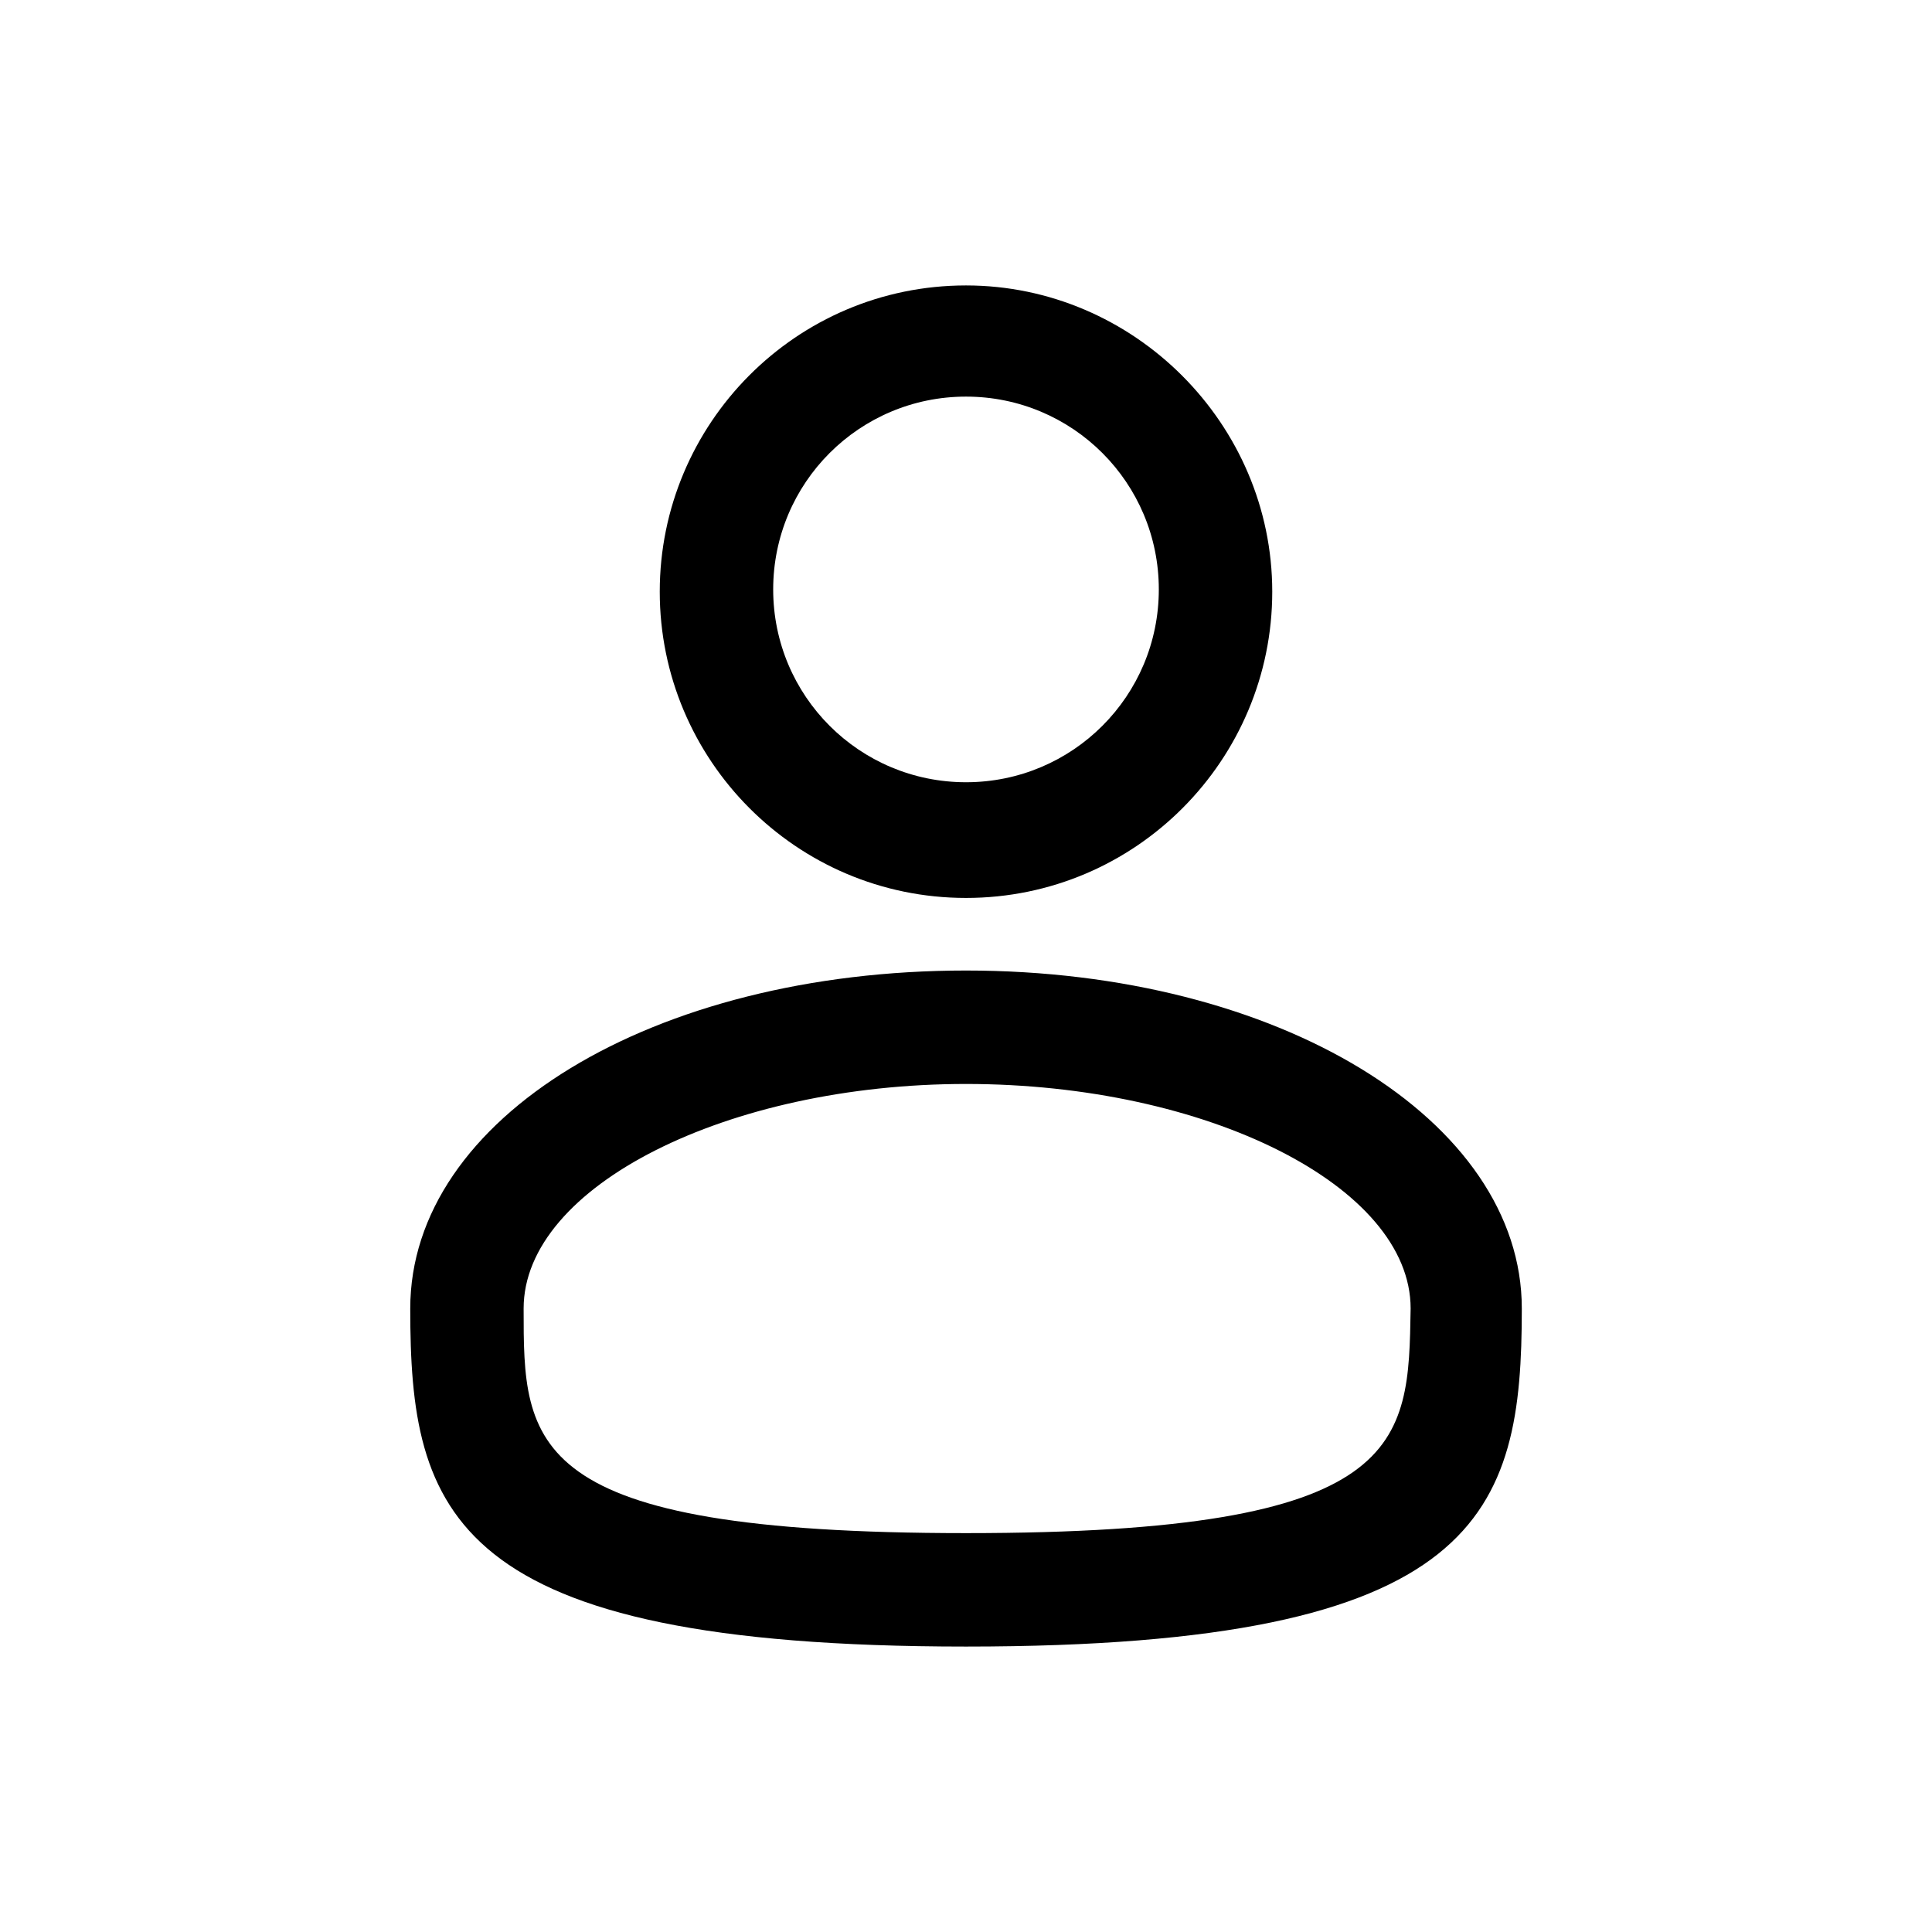
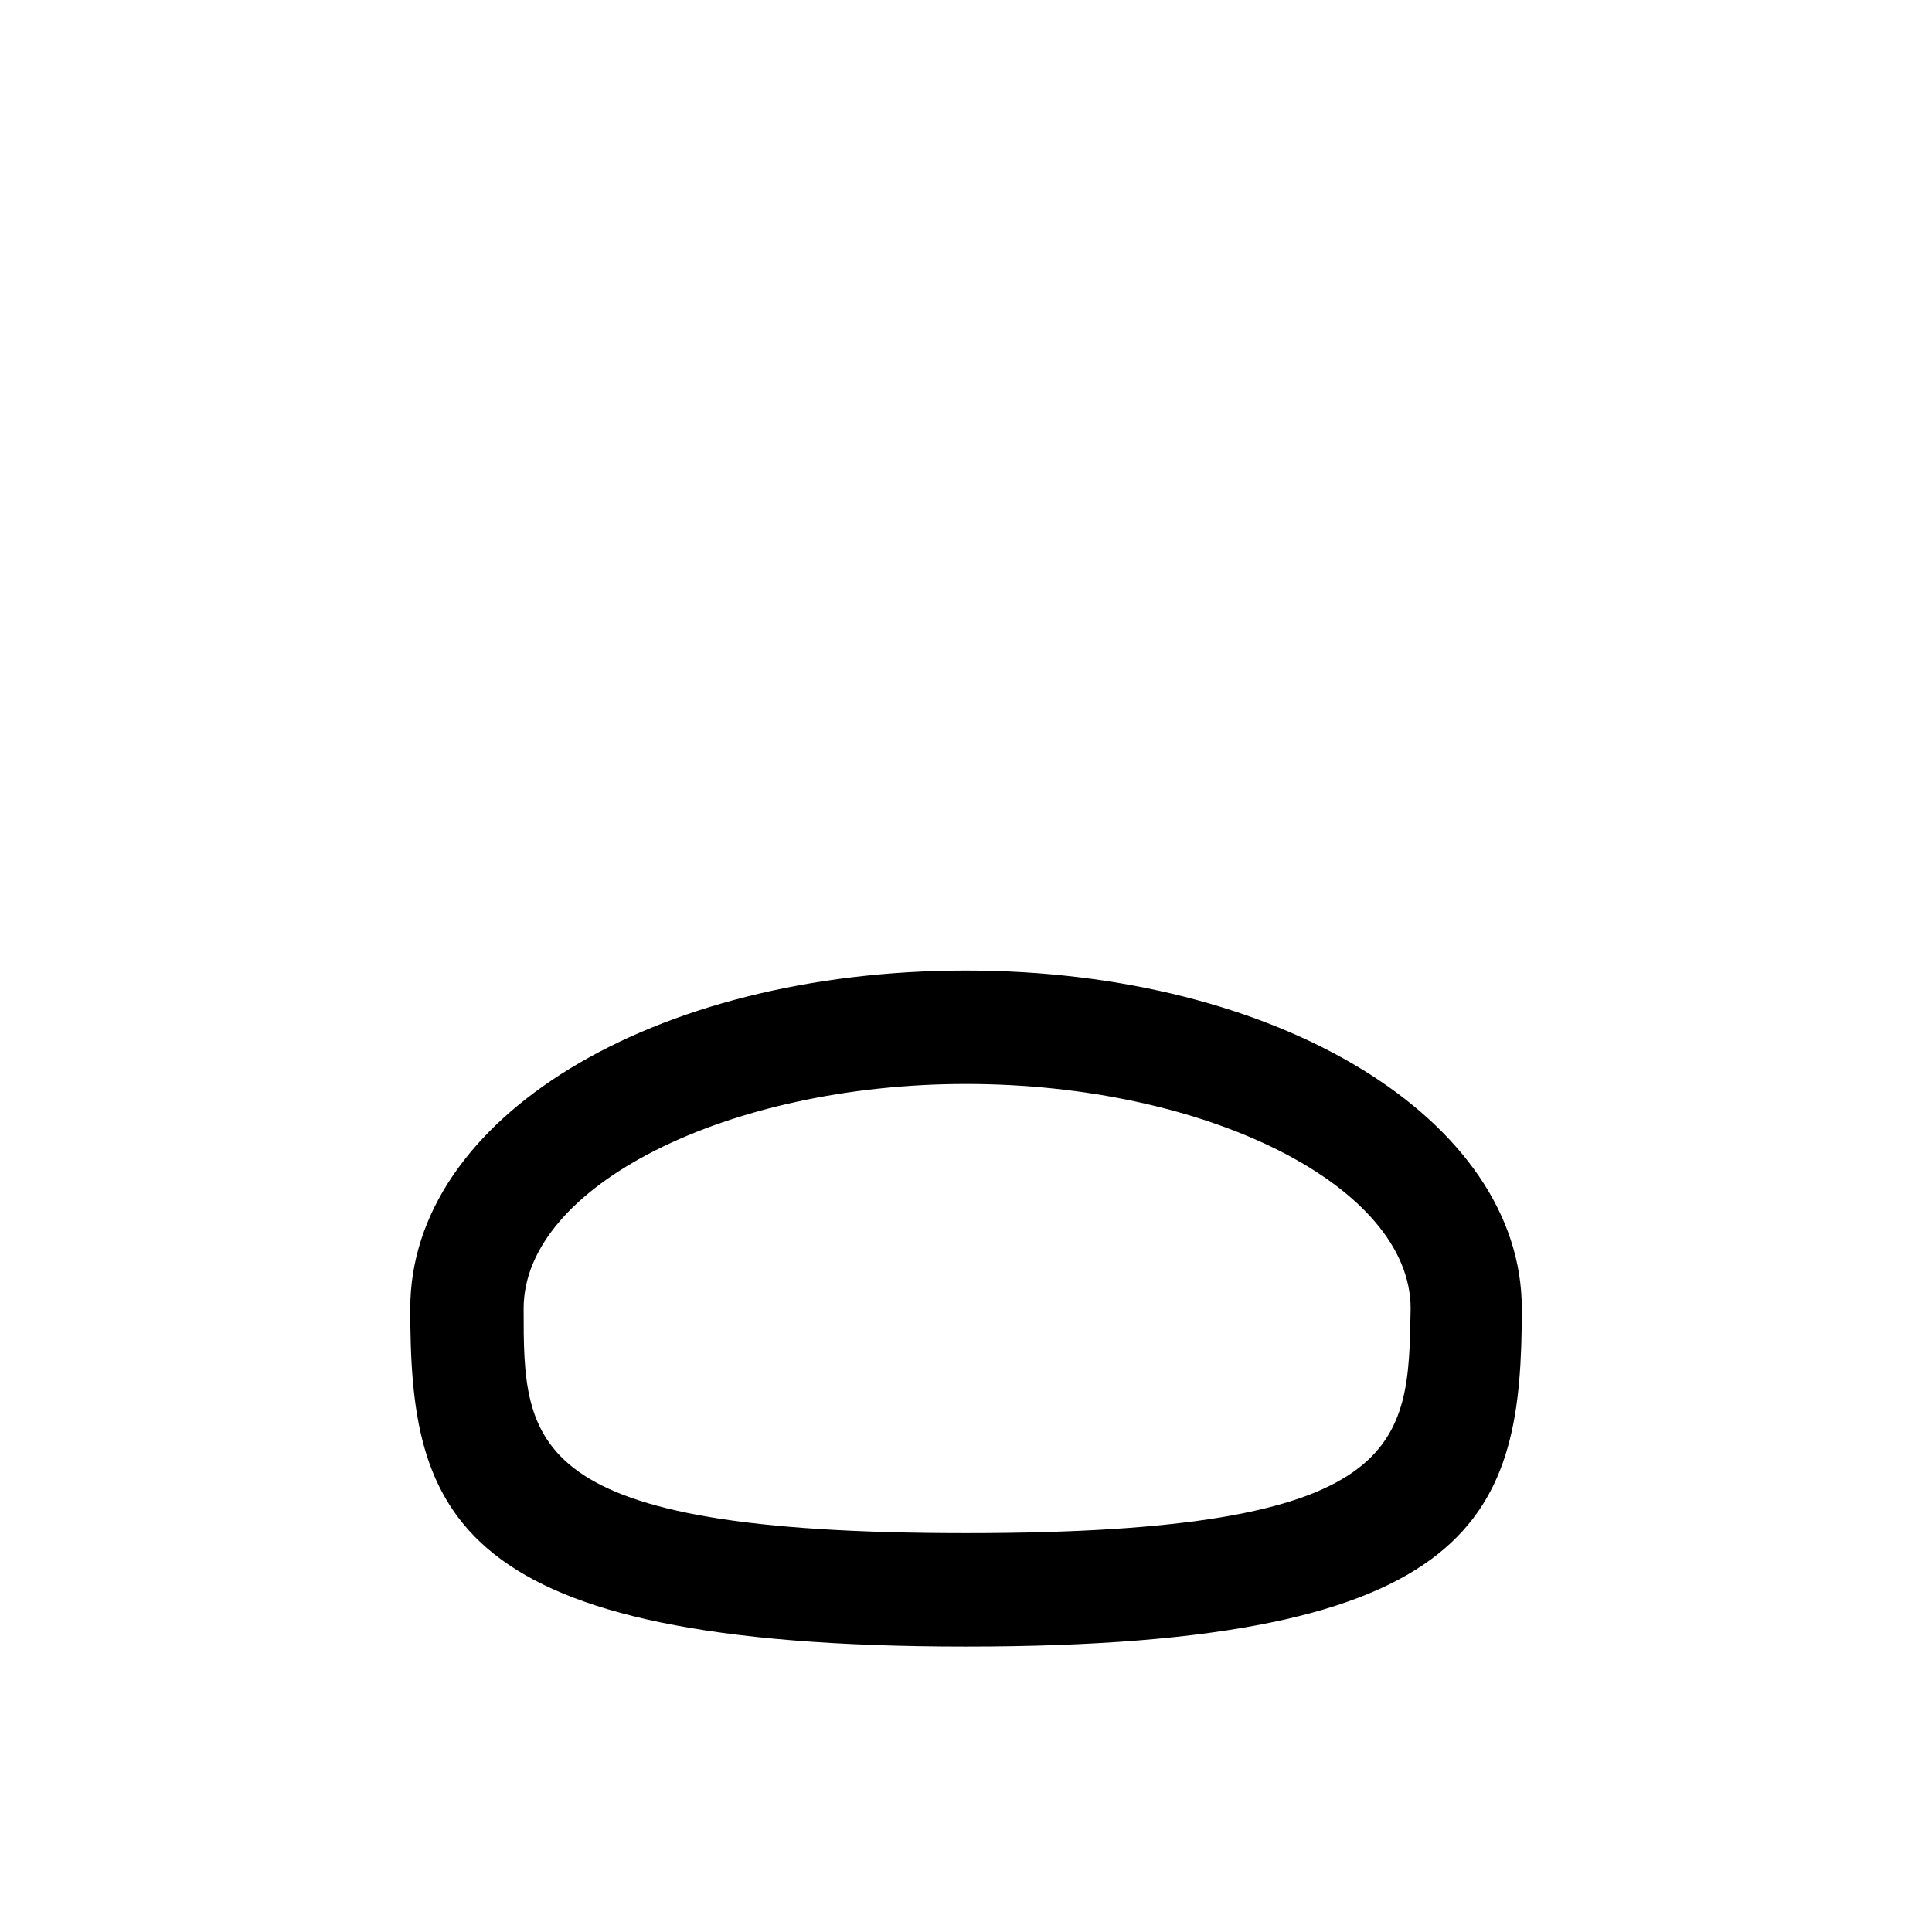
<svg xmlns="http://www.w3.org/2000/svg" width="35" height="35" viewBox="0 0 35 35" fill="none">
-   <path d="M17.5 16.267C20.582 16.267 23.048 13.76 23.048 10.719C23.048 7.678 20.541 5.171 17.5 5.171C14.418 5.171 11.952 7.678 11.952 10.719C11.952 13.76 14.418 16.267 17.5 16.267ZM17.5 7.185C19.432 7.185 20.993 8.746 20.993 10.678C20.993 12.609 19.432 14.171 17.5 14.171C15.569 14.171 14.007 12.609 14.007 10.678C14.007 8.746 15.569 7.185 17.5 7.185Z" fill="black" />
  <path d="M17.5 17.582C11.829 17.582 7.432 20.253 7.432 23.705C7.432 27.404 8.13 29.829 17.5 29.829C26.87 29.829 27.569 27.404 27.569 23.705C27.569 20.294 23.172 17.582 17.5 17.582ZM17.5 27.774C9.486 27.774 9.486 26.171 9.486 23.705C9.486 21.486 13.185 19.637 17.5 19.637C21.857 19.637 25.555 21.486 25.555 23.705C25.514 26.171 25.514 27.774 17.5 27.774Z" fill="black" />
</svg>